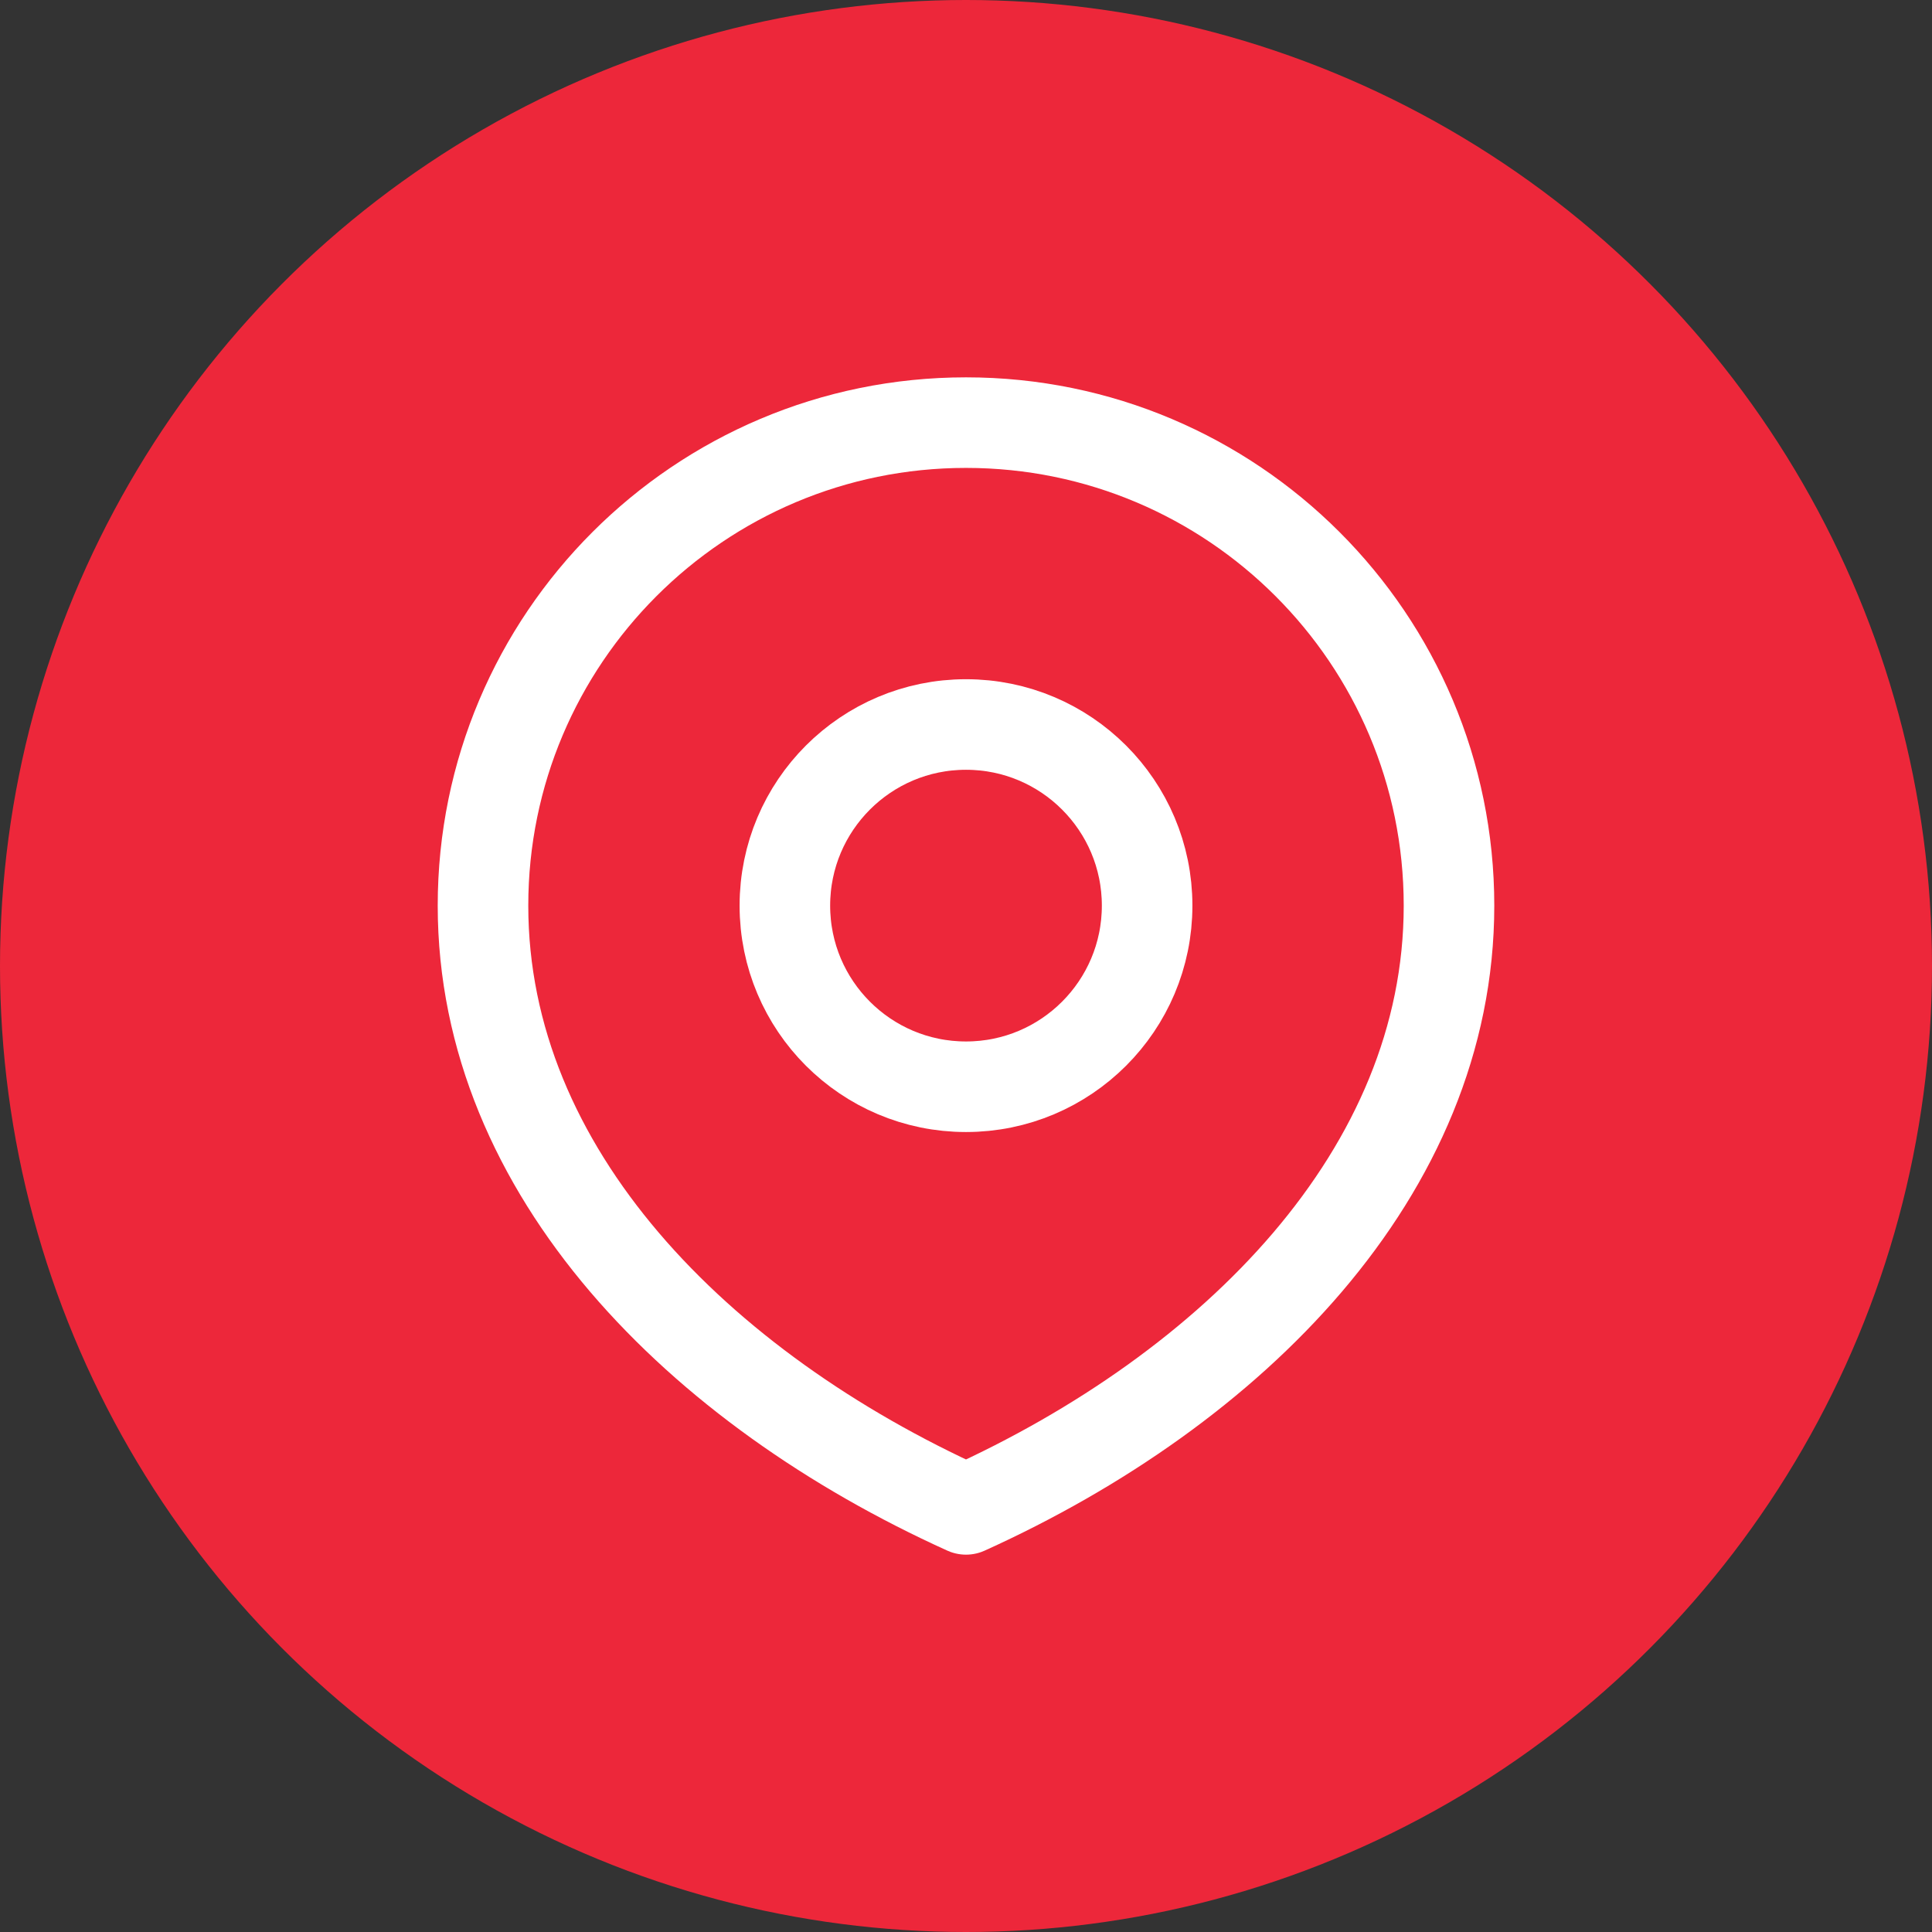
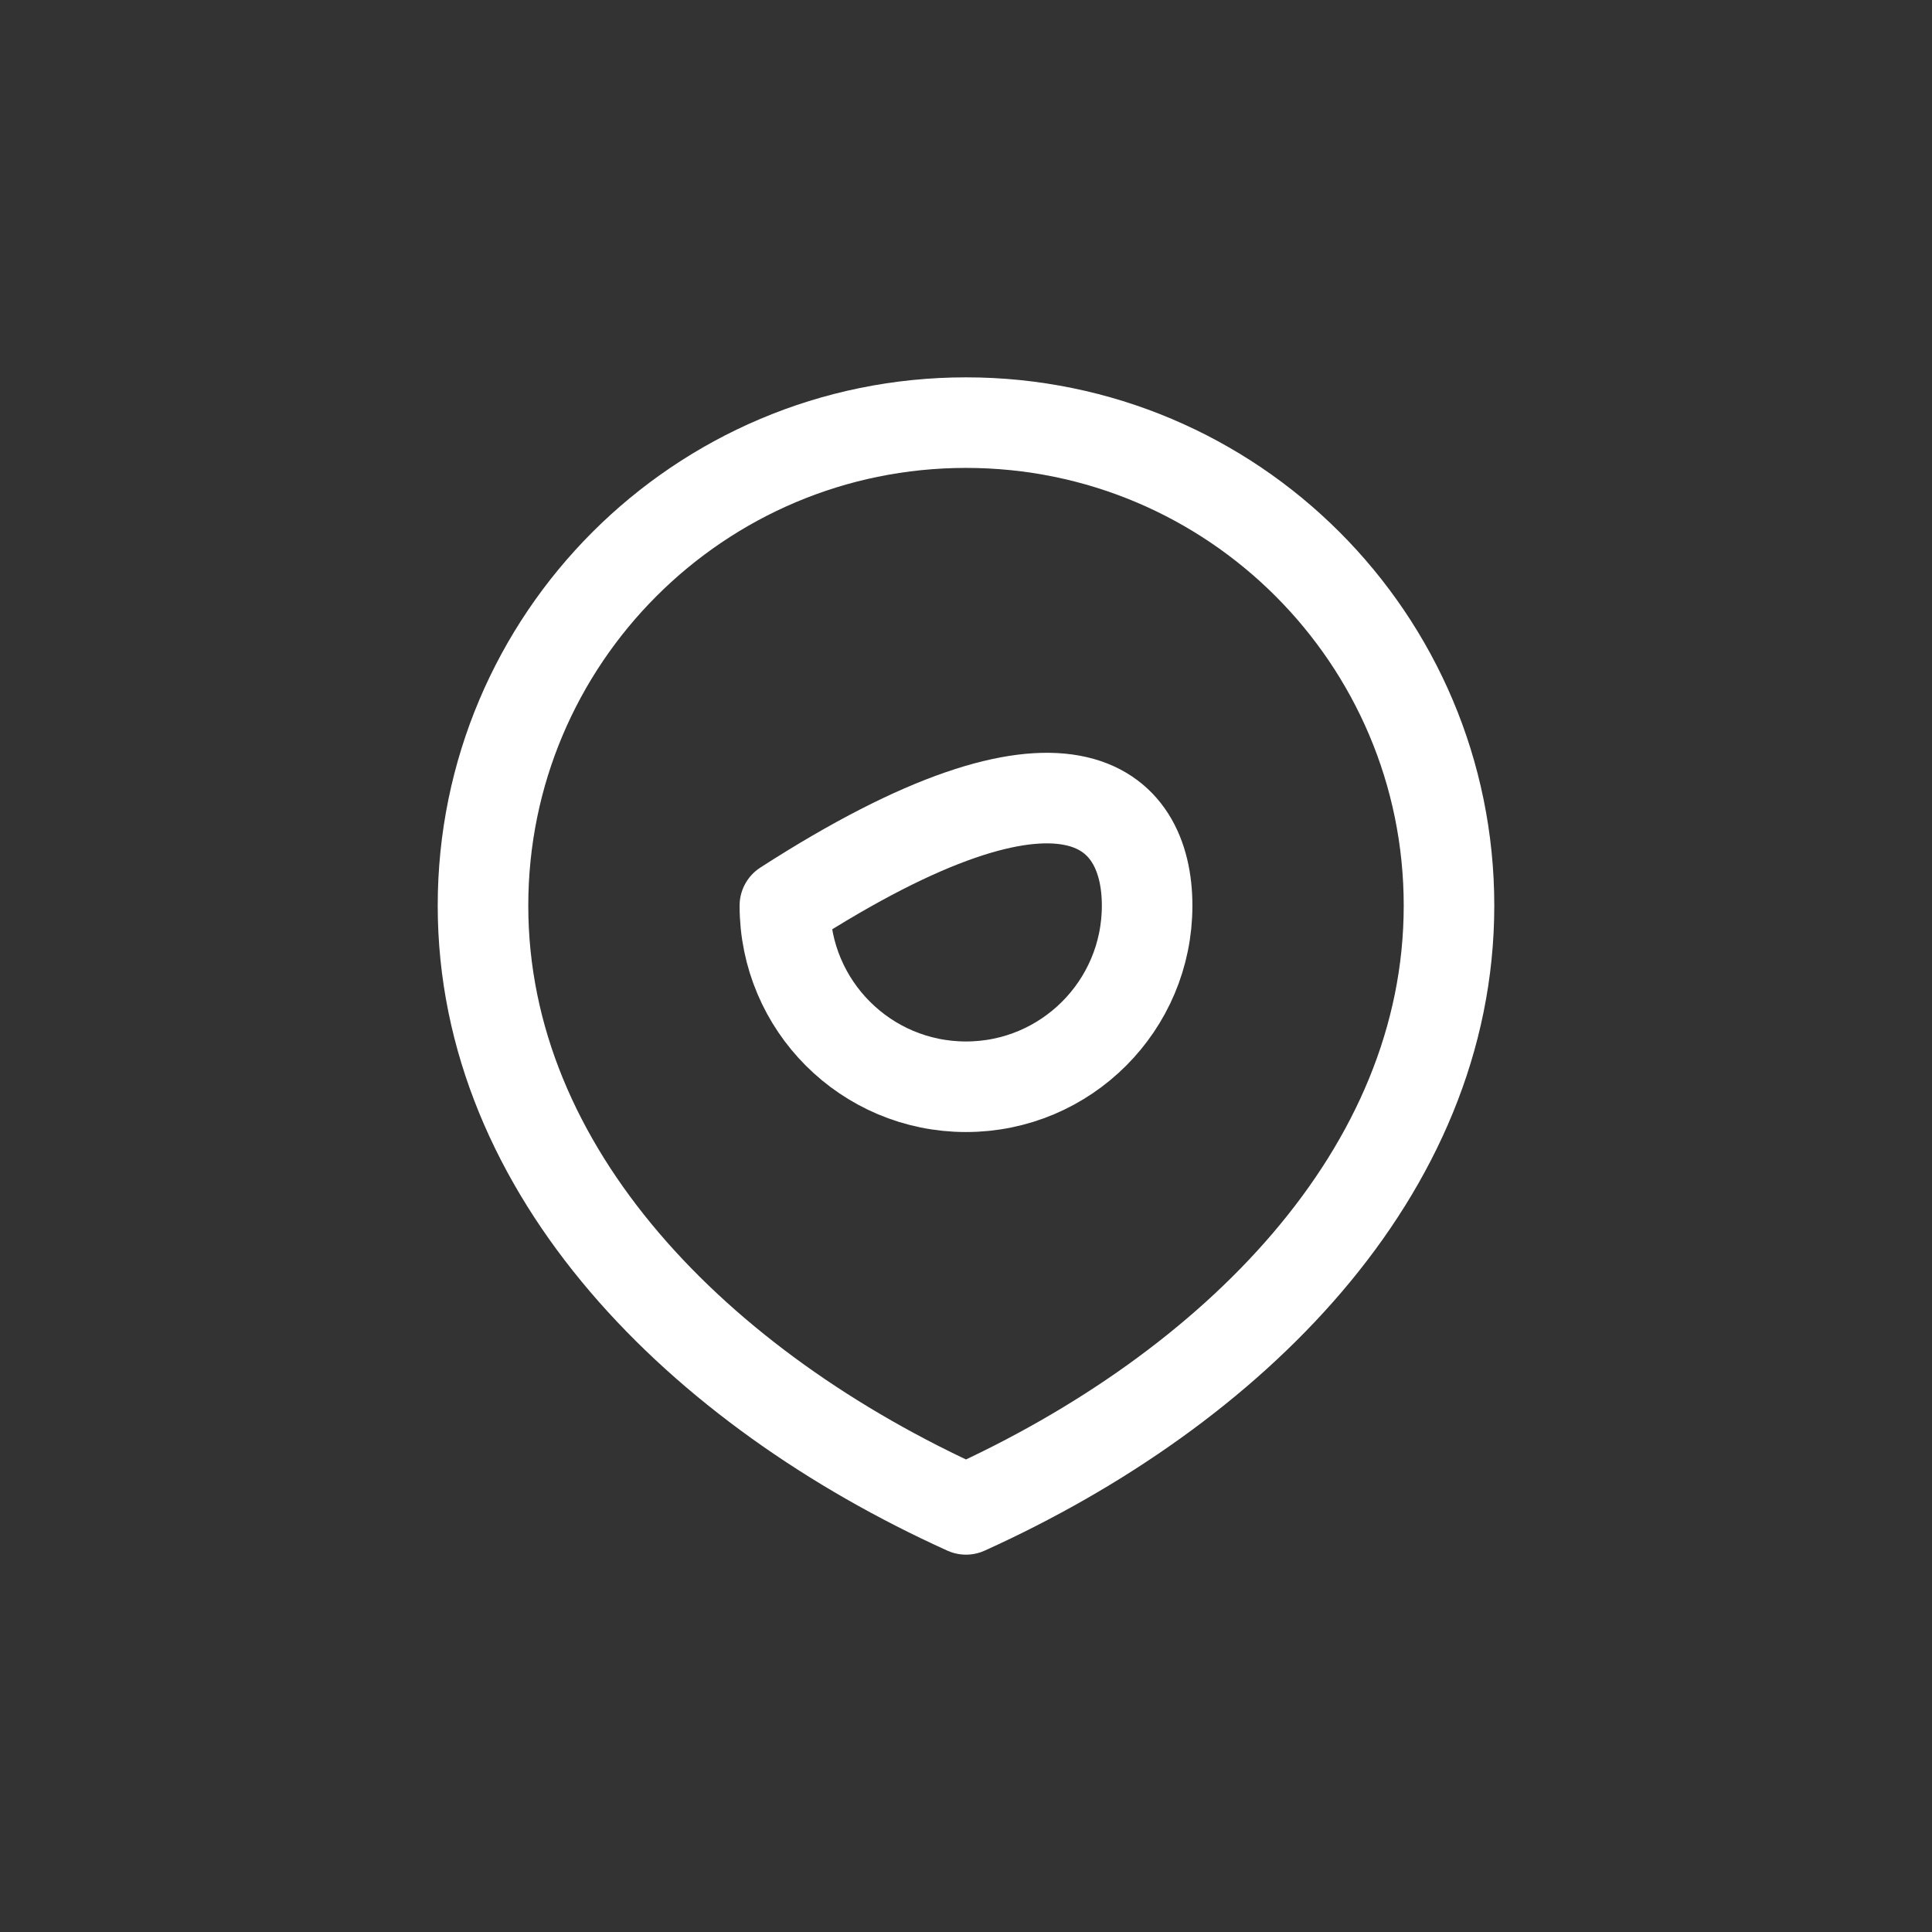
<svg xmlns="http://www.w3.org/2000/svg" width="32" height="32" viewBox="0 0 32 32" fill="none">
  <rect x="0" y="0" width="32" height="32" fill="#333333" stroke="none" />
-   <circle cx="16" cy="16" r="16" fill="#ED273A" />
  <path d="M24 15C24 19.418 20.418 23 16 25C11.582 23 8 19.418 8 15C8 10.582 11.582 7 16 7C20.418 7 24 10.582 24 15Z" stroke="white" stroke-width="1.5" stroke-linecap="round" stroke-linejoin="round" />
-   <path d="M19 15C19 16.657 17.657 18 16 18C14.343 18 13 16.657 13 15C13 13.343 14.343 12 16 12C17.657 12 19 13.343 19 15Z" stroke="white" stroke-width="1.5" stroke-linecap="round" stroke-linejoin="round" />
+   <path d="M19 15C19 16.657 17.657 18 16 18C14.343 18 13 16.657 13 15C17.657 12 19 13.343 19 15Z" stroke="white" stroke-width="1.5" stroke-linecap="round" stroke-linejoin="round" />
</svg>